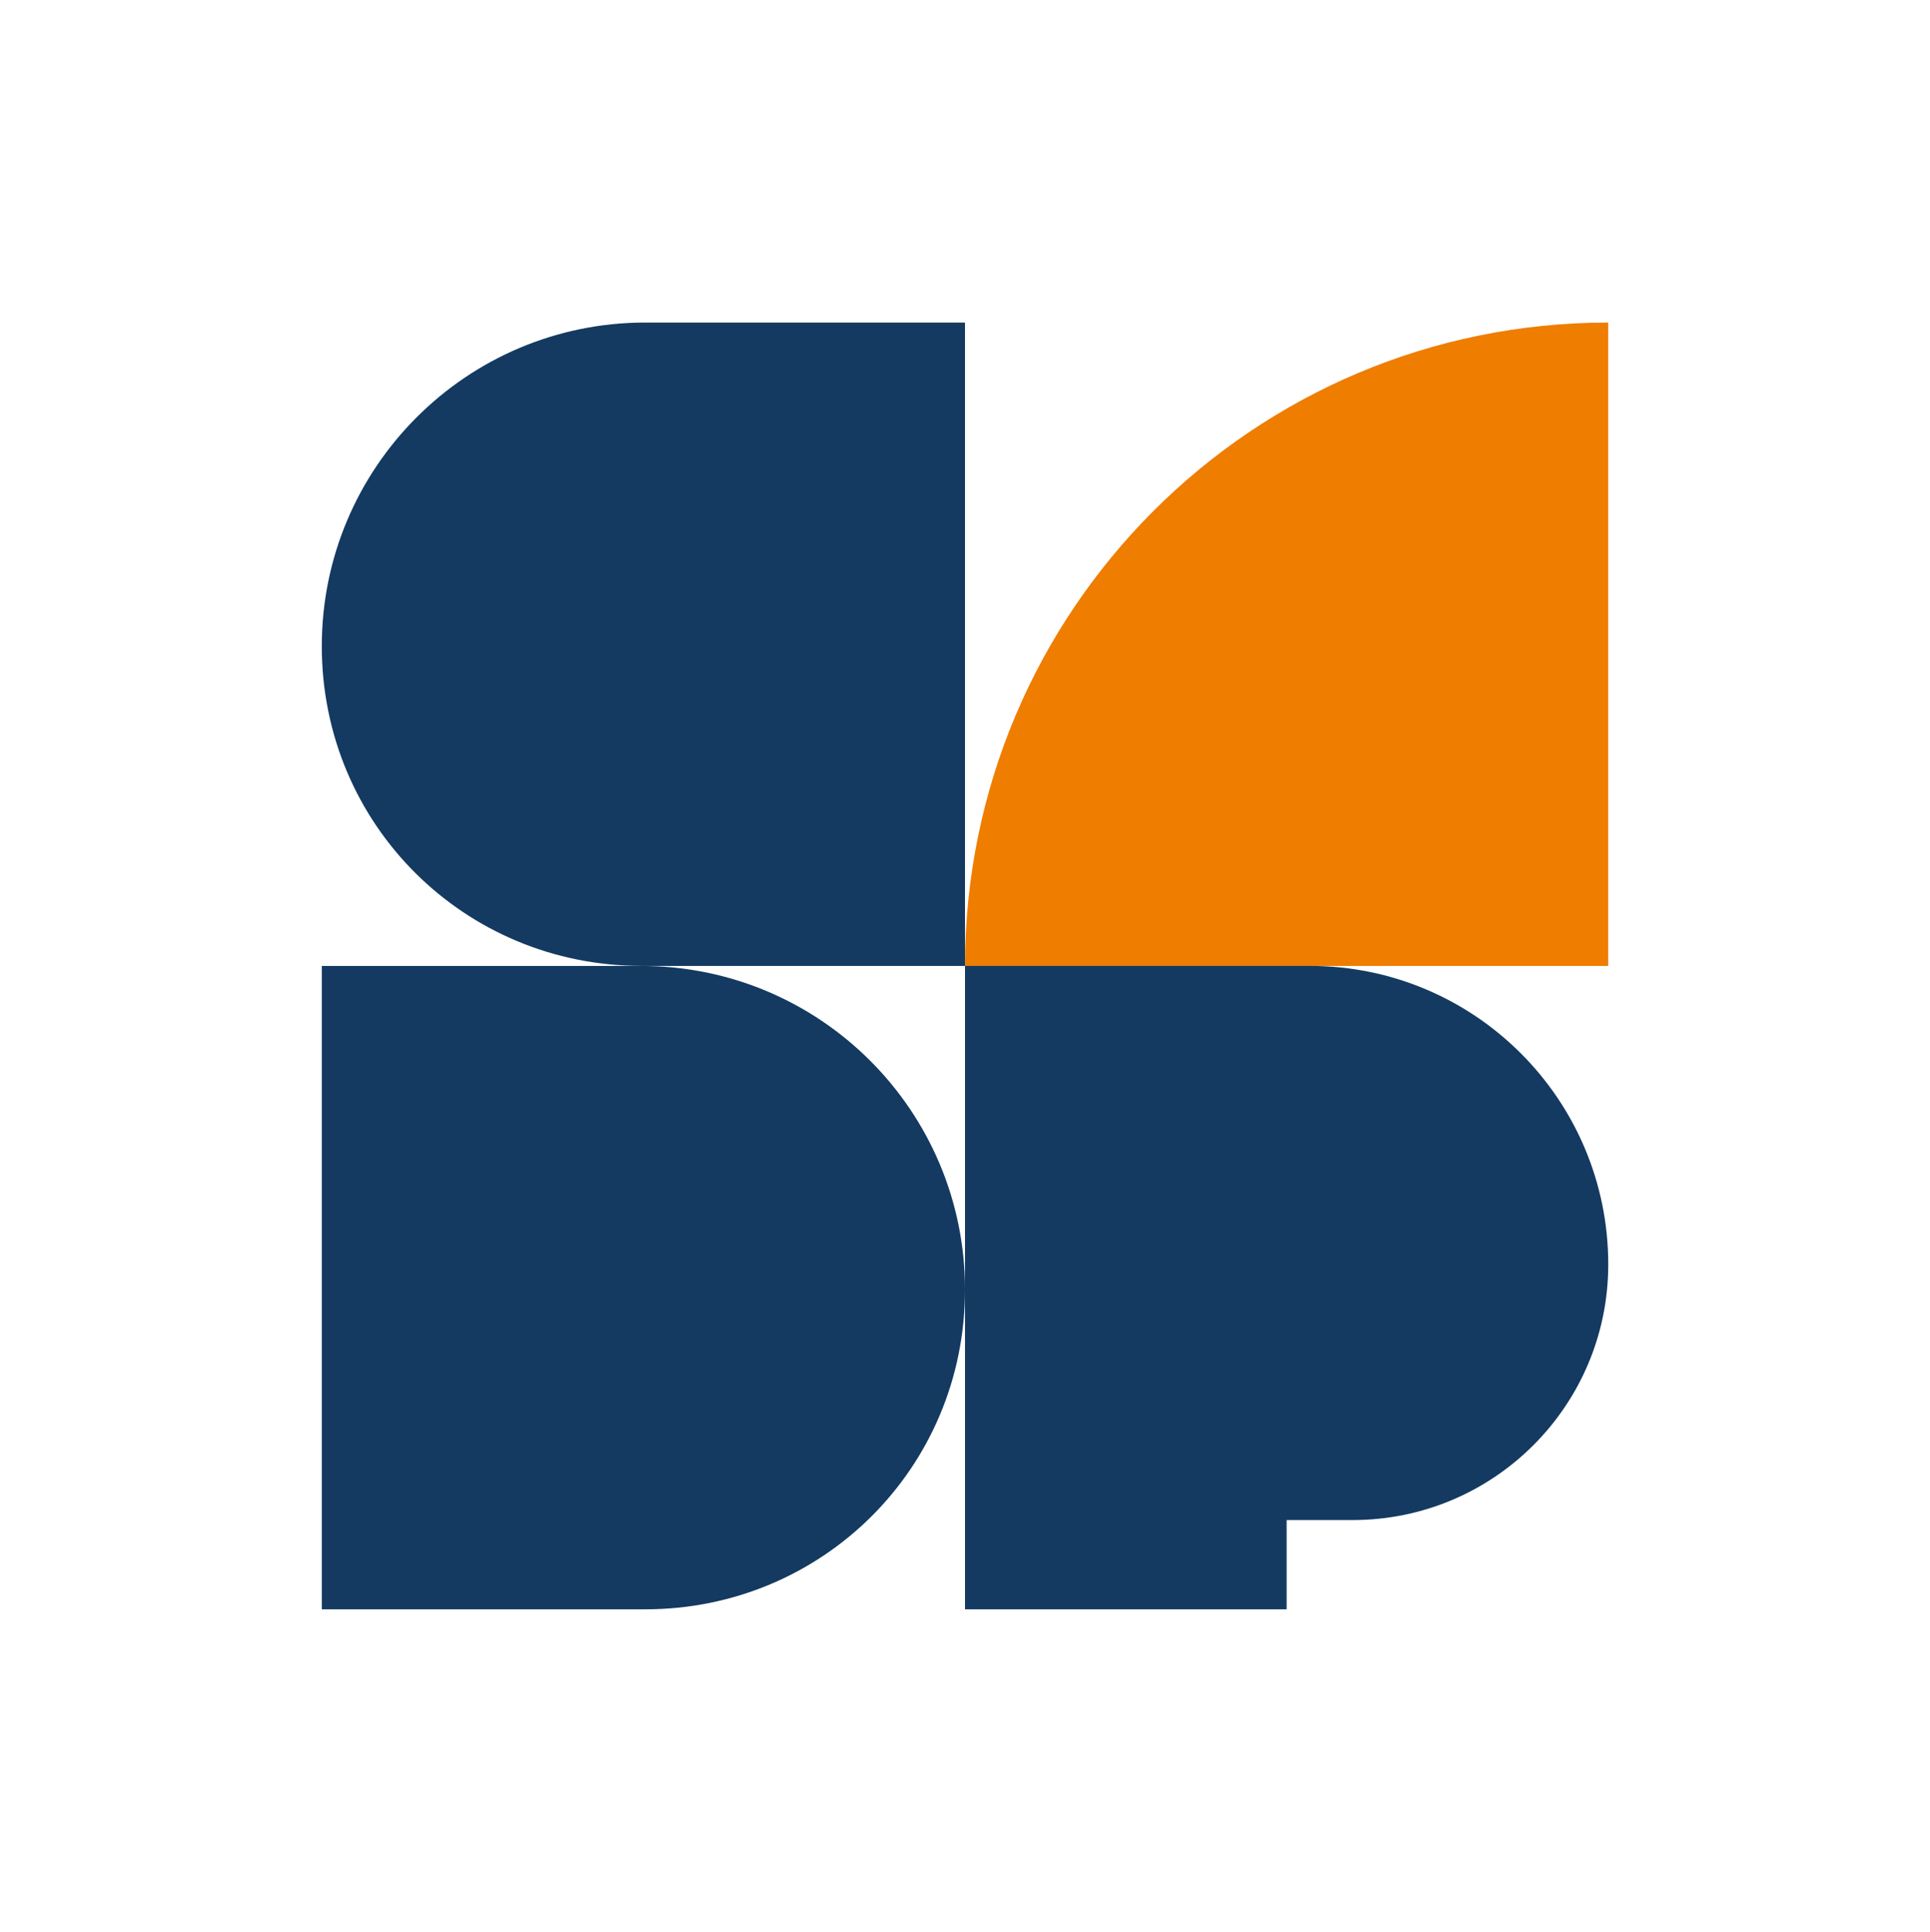
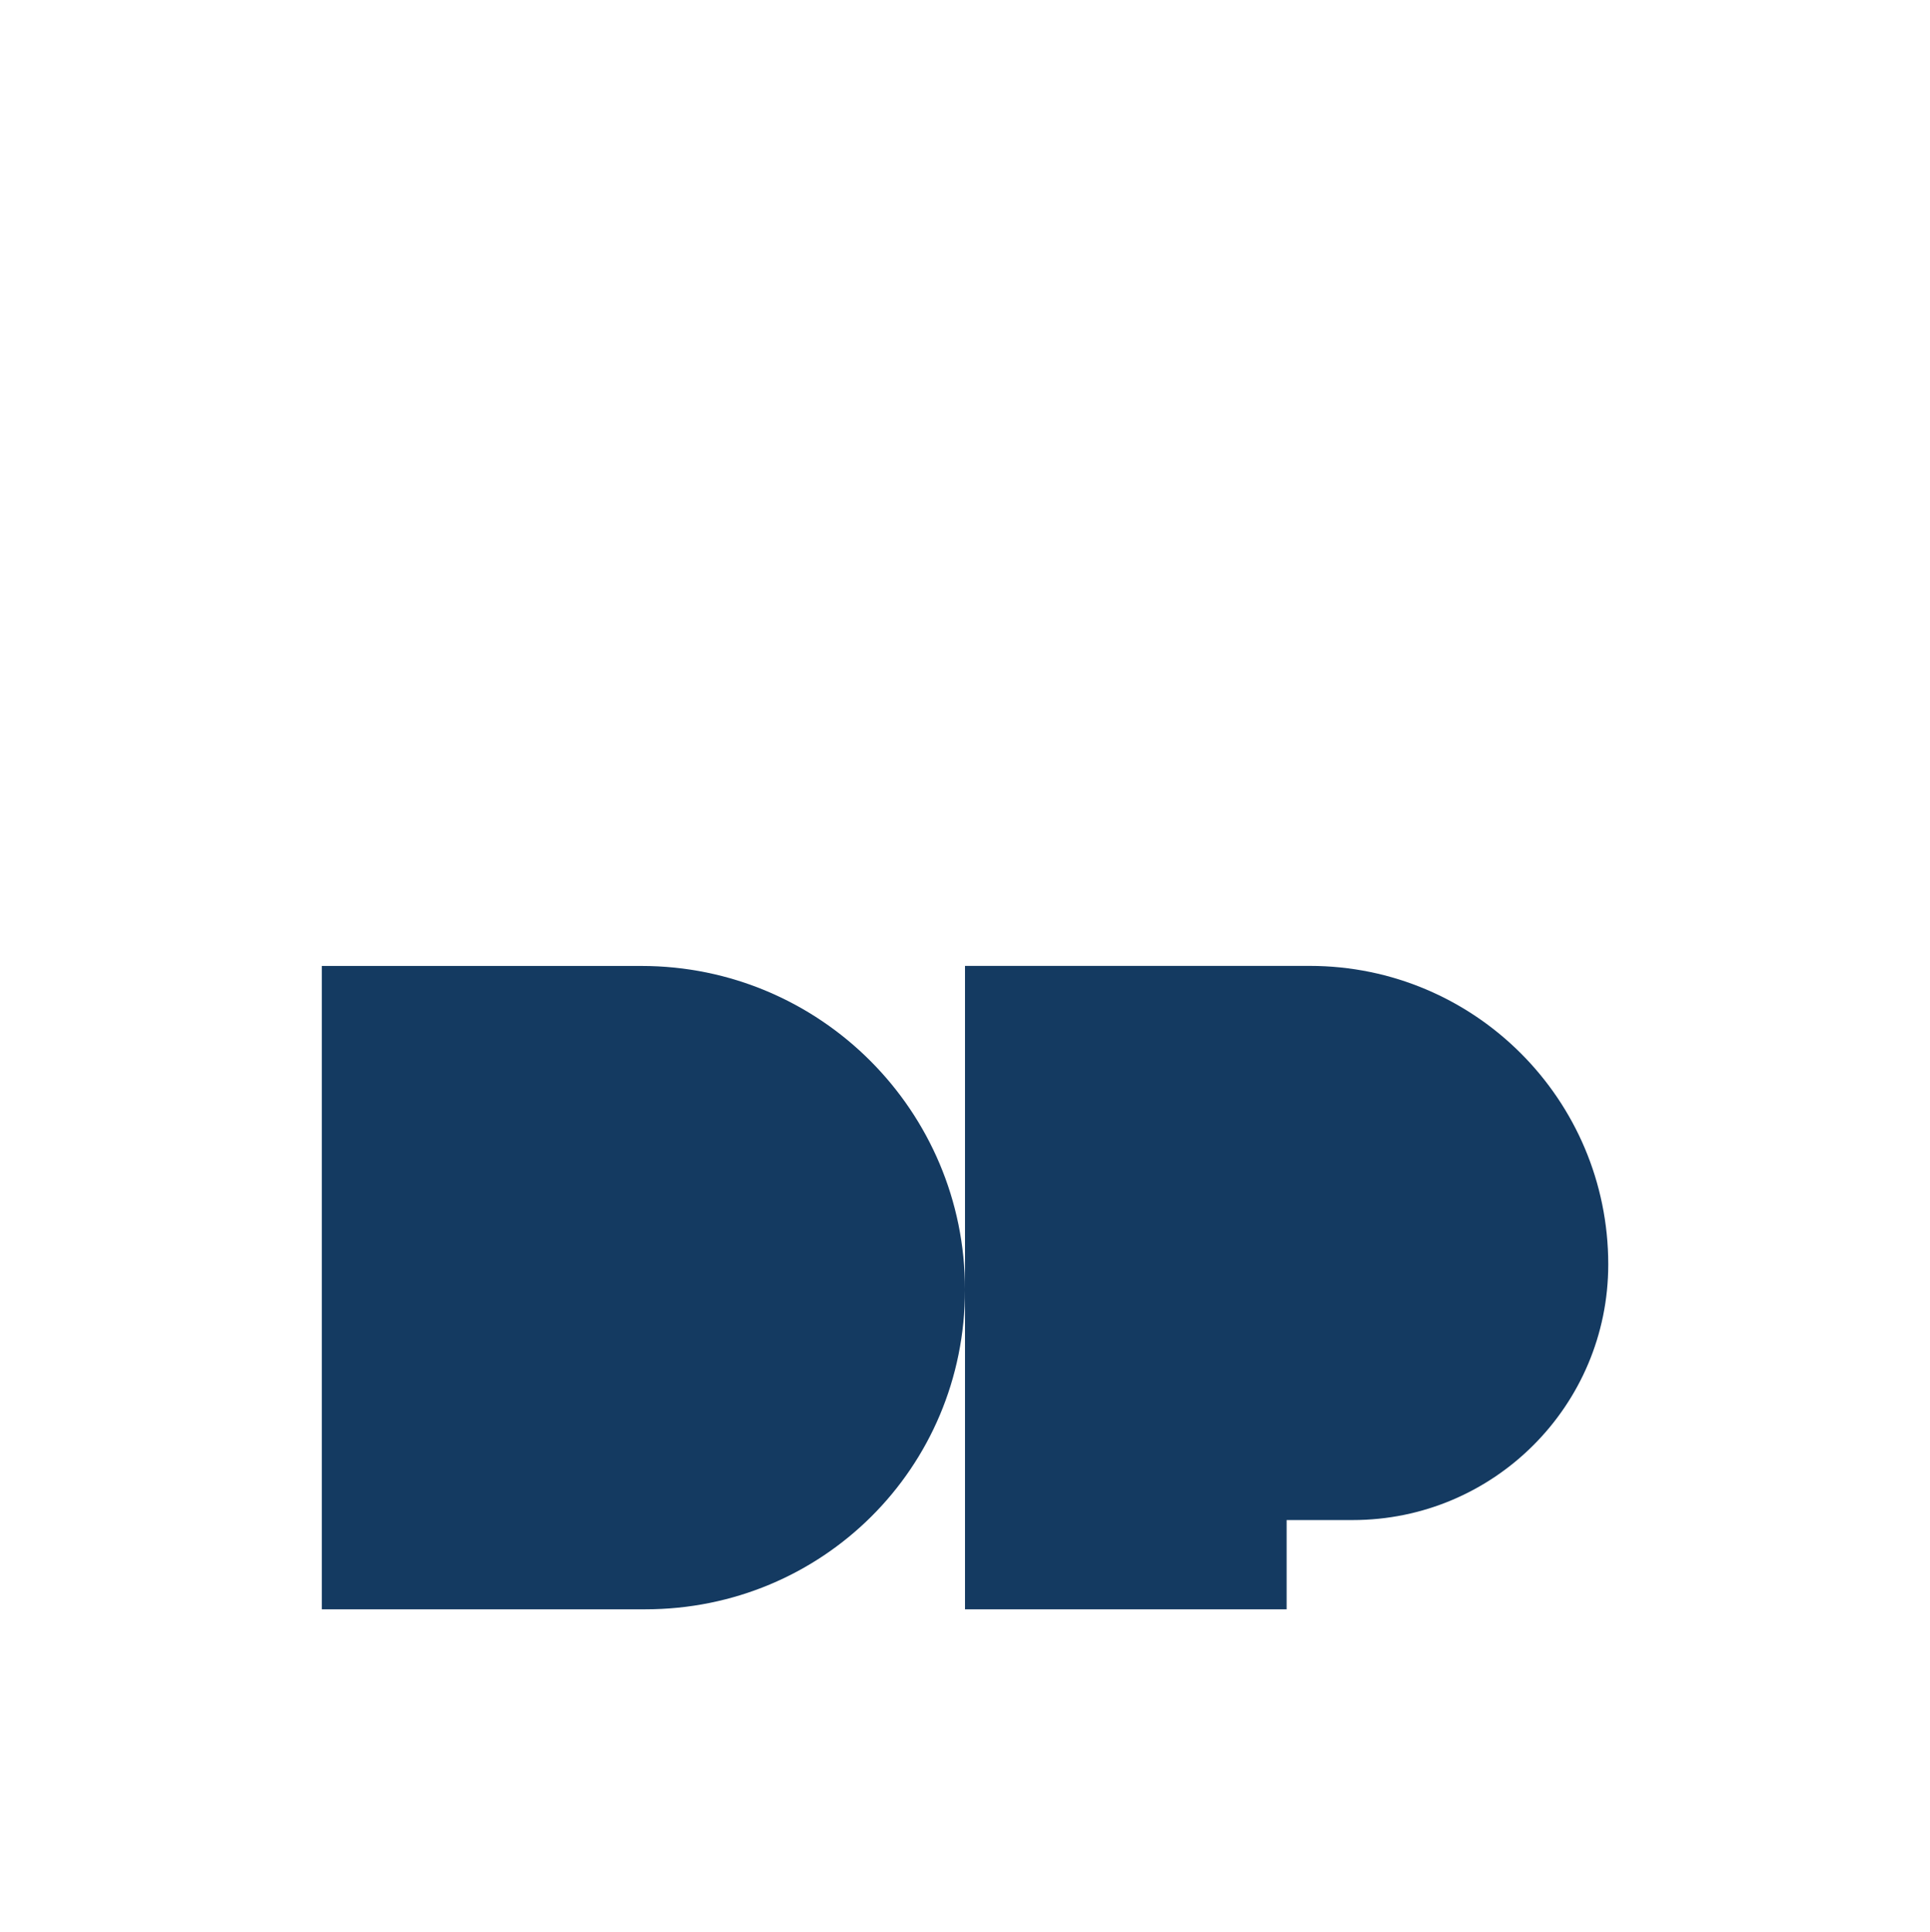
<svg xmlns="http://www.w3.org/2000/svg" id="Layer_1" viewBox="0 0 345.64 345.89">
  <defs>
    <style>.cls-1{fill:#143a61;}.cls-1,.cls-2{stroke-width:0px;}.cls-2{fill:#ef7d00;}</style>
  </defs>
  <path class="cls-1" d="M115.58,288.14h-57.95v-115.19h57.24c32.01,0,57.95,25.95,57.95,57.95s-25.63,57.24-57.24,57.24" />
-   <path class="cls-1" d="M114.87,172.95h57.95V57.75h-57.24c-32,0-57.95,25.95-57.95,57.95s25.63,57.24,57.24,57.24" />
-   <path class="cls-2" d="M288.02,57.75v115.2h-115.2c0-63.62,51.57-115.2,115.2-115.2" />
  <path class="cls-1" d="M234.57,172.94h-61.75v99.22h0v15.98h57.6v-15.98h11.83c25.28,0,45.77-20.49,45.77-45.77,0-29.52-23.93-53.45-53.45-53.45" />
</svg>